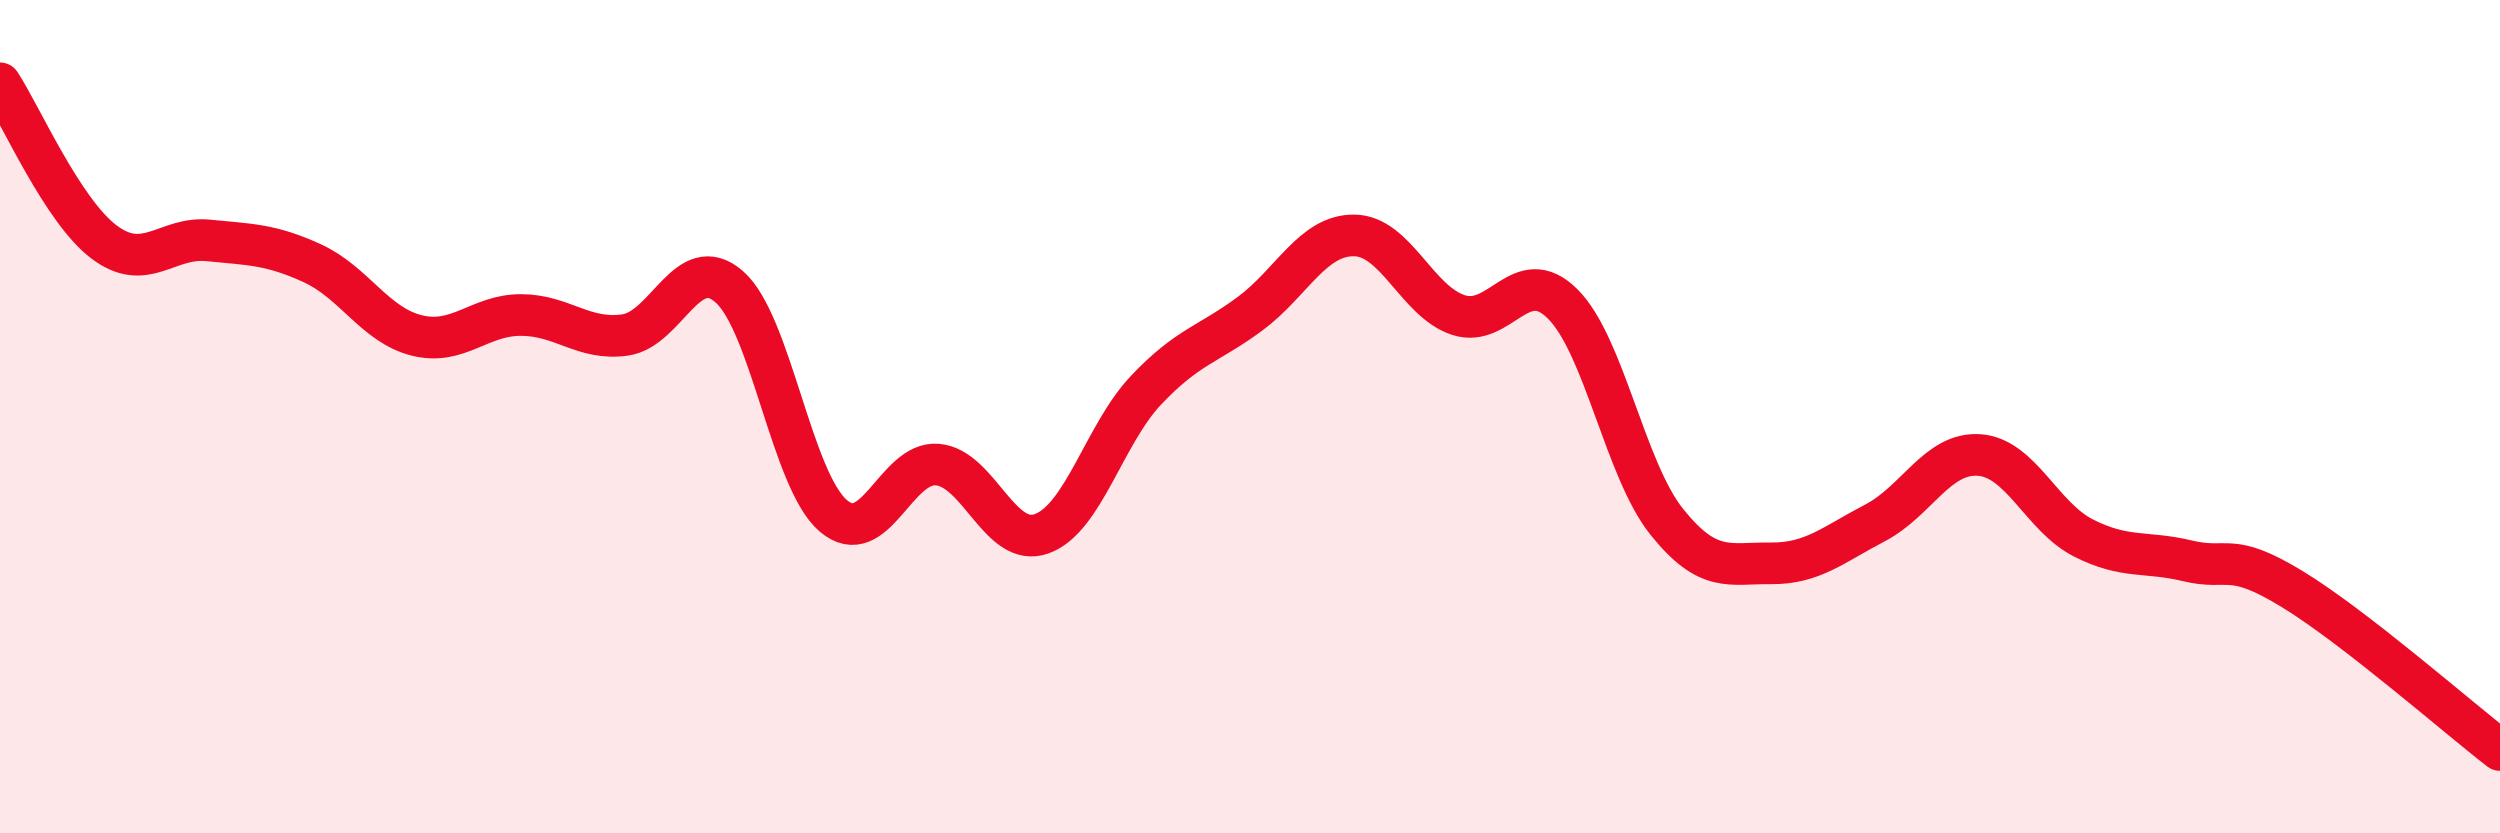
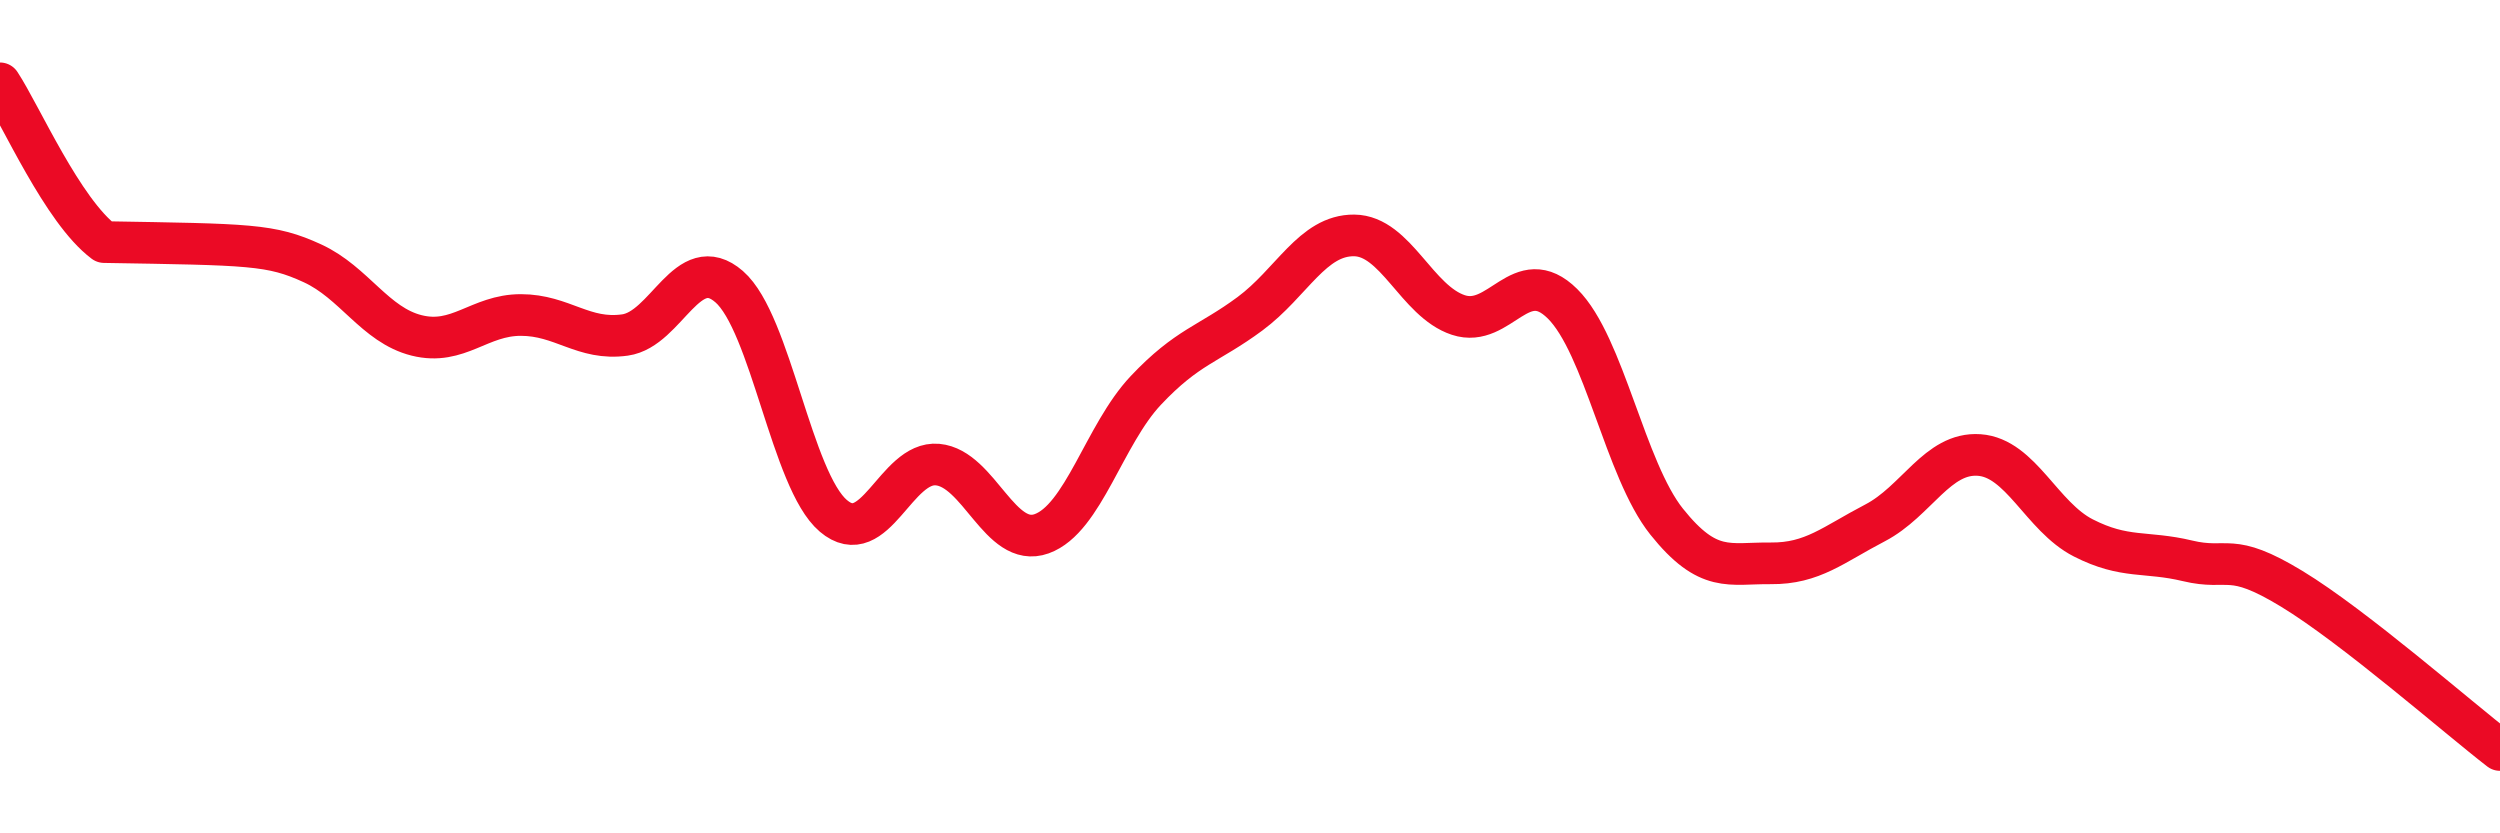
<svg xmlns="http://www.w3.org/2000/svg" width="60" height="20" viewBox="0 0 60 20">
-   <path d="M 0,2 C 0.5,2.76 1.5,5.06 2.5,5.81 C 3.5,6.56 4,5.67 5,5.77 C 6,5.87 6.5,5.86 7.5,6.32 C 8.5,6.78 9,7.8 10,8.05 C 11,8.3 11.5,7.56 12.5,7.56 C 13.5,7.56 14,8.18 15,8.04 C 16,7.9 16.5,6.01 17.5,6.88 C 18.5,7.75 19,11.53 20,12.38 C 21,13.23 21.5,11.06 22.5,11.15 C 23.5,11.24 24,13.17 25,12.81 C 26,12.45 26.5,10.43 27.5,9.37 C 28.5,8.31 29,8.27 30,7.53 C 31,6.79 31.5,5.64 32.5,5.65 C 33.5,5.66 34,7.23 35,7.56 C 36,7.89 36.5,6.3 37.5,7.29 C 38.5,8.28 39,11.27 40,12.52 C 41,13.77 41.5,13.51 42.5,13.52 C 43.5,13.53 44,13.07 45,12.55 C 46,12.03 46.5,10.85 47.5,10.92 C 48.5,10.99 49,12.4 50,12.91 C 51,13.42 51.5,13.22 52.5,13.46 C 53.5,13.7 53.5,13.22 55,14.13 C 56.5,15.04 59,17.23 60,18L60 20L0 20Z" fill="#EB0A25" opacity="0.1" stroke-linecap="round" stroke-linejoin="round" />
-   <path d="M 0,2 C 0.5,2.76 1.5,5.06 2.5,5.81 C 3.5,6.56 4,5.67 5,5.77 C 6,5.87 6.5,5.86 7.5,6.32 C 8.5,6.78 9,7.8 10,8.05 C 11,8.3 11.5,7.56 12.5,7.56 C 13.5,7.56 14,8.18 15,8.04 C 16,7.9 16.5,6.01 17.5,6.88 C 18.5,7.75 19,11.53 20,12.38 C 21,13.23 21.5,11.06 22.5,11.15 C 23.5,11.24 24,13.17 25,12.81 C 26,12.45 26.5,10.43 27.5,9.37 C 28.5,8.31 29,8.27 30,7.53 C 31,6.79 31.5,5.64 32.5,5.65 C 33.5,5.66 34,7.23 35,7.56 C 36,7.89 36.5,6.3 37.5,7.29 C 38.5,8.28 39,11.27 40,12.52 C 41,13.77 41.5,13.51 42.5,13.52 C 43.5,13.53 44,13.07 45,12.55 C 46,12.03 46.5,10.85 47.5,10.92 C 48.5,10.99 49,12.4 50,12.91 C 51,13.42 51.5,13.22 52.5,13.46 C 53.5,13.7 53.5,13.22 55,14.13 C 56.5,15.04 59,17.23 60,18" stroke="#EB0A25" stroke-width="1" fill="none" stroke-linecap="round" stroke-linejoin="round" />
+   <path d="M 0,2 C 0.5,2.76 1.5,5.06 2.5,5.81 C 6,5.87 6.5,5.86 7.5,6.32 C 8.5,6.78 9,7.8 10,8.05 C 11,8.3 11.5,7.56 12.5,7.56 C 13.5,7.56 14,8.18 15,8.04 C 16,7.9 16.5,6.01 17.5,6.88 C 18.5,7.75 19,11.53 20,12.38 C 21,13.23 21.5,11.06 22.5,11.15 C 23.5,11.24 24,13.17 25,12.81 C 26,12.45 26.5,10.43 27.5,9.37 C 28.5,8.31 29,8.27 30,7.53 C 31,6.79 31.5,5.64 32.5,5.65 C 33.5,5.66 34,7.23 35,7.56 C 36,7.89 36.5,6.3 37.5,7.29 C 38.5,8.28 39,11.27 40,12.52 C 41,13.77 41.5,13.51 42.5,13.52 C 43.5,13.53 44,13.07 45,12.55 C 46,12.03 46.5,10.85 47.5,10.92 C 48.5,10.99 49,12.4 50,12.91 C 51,13.42 51.5,13.22 52.5,13.46 C 53.5,13.7 53.5,13.22 55,14.13 C 56.5,15.04 59,17.23 60,18" stroke="#EB0A25" stroke-width="1" fill="none" stroke-linecap="round" stroke-linejoin="round" />
</svg>